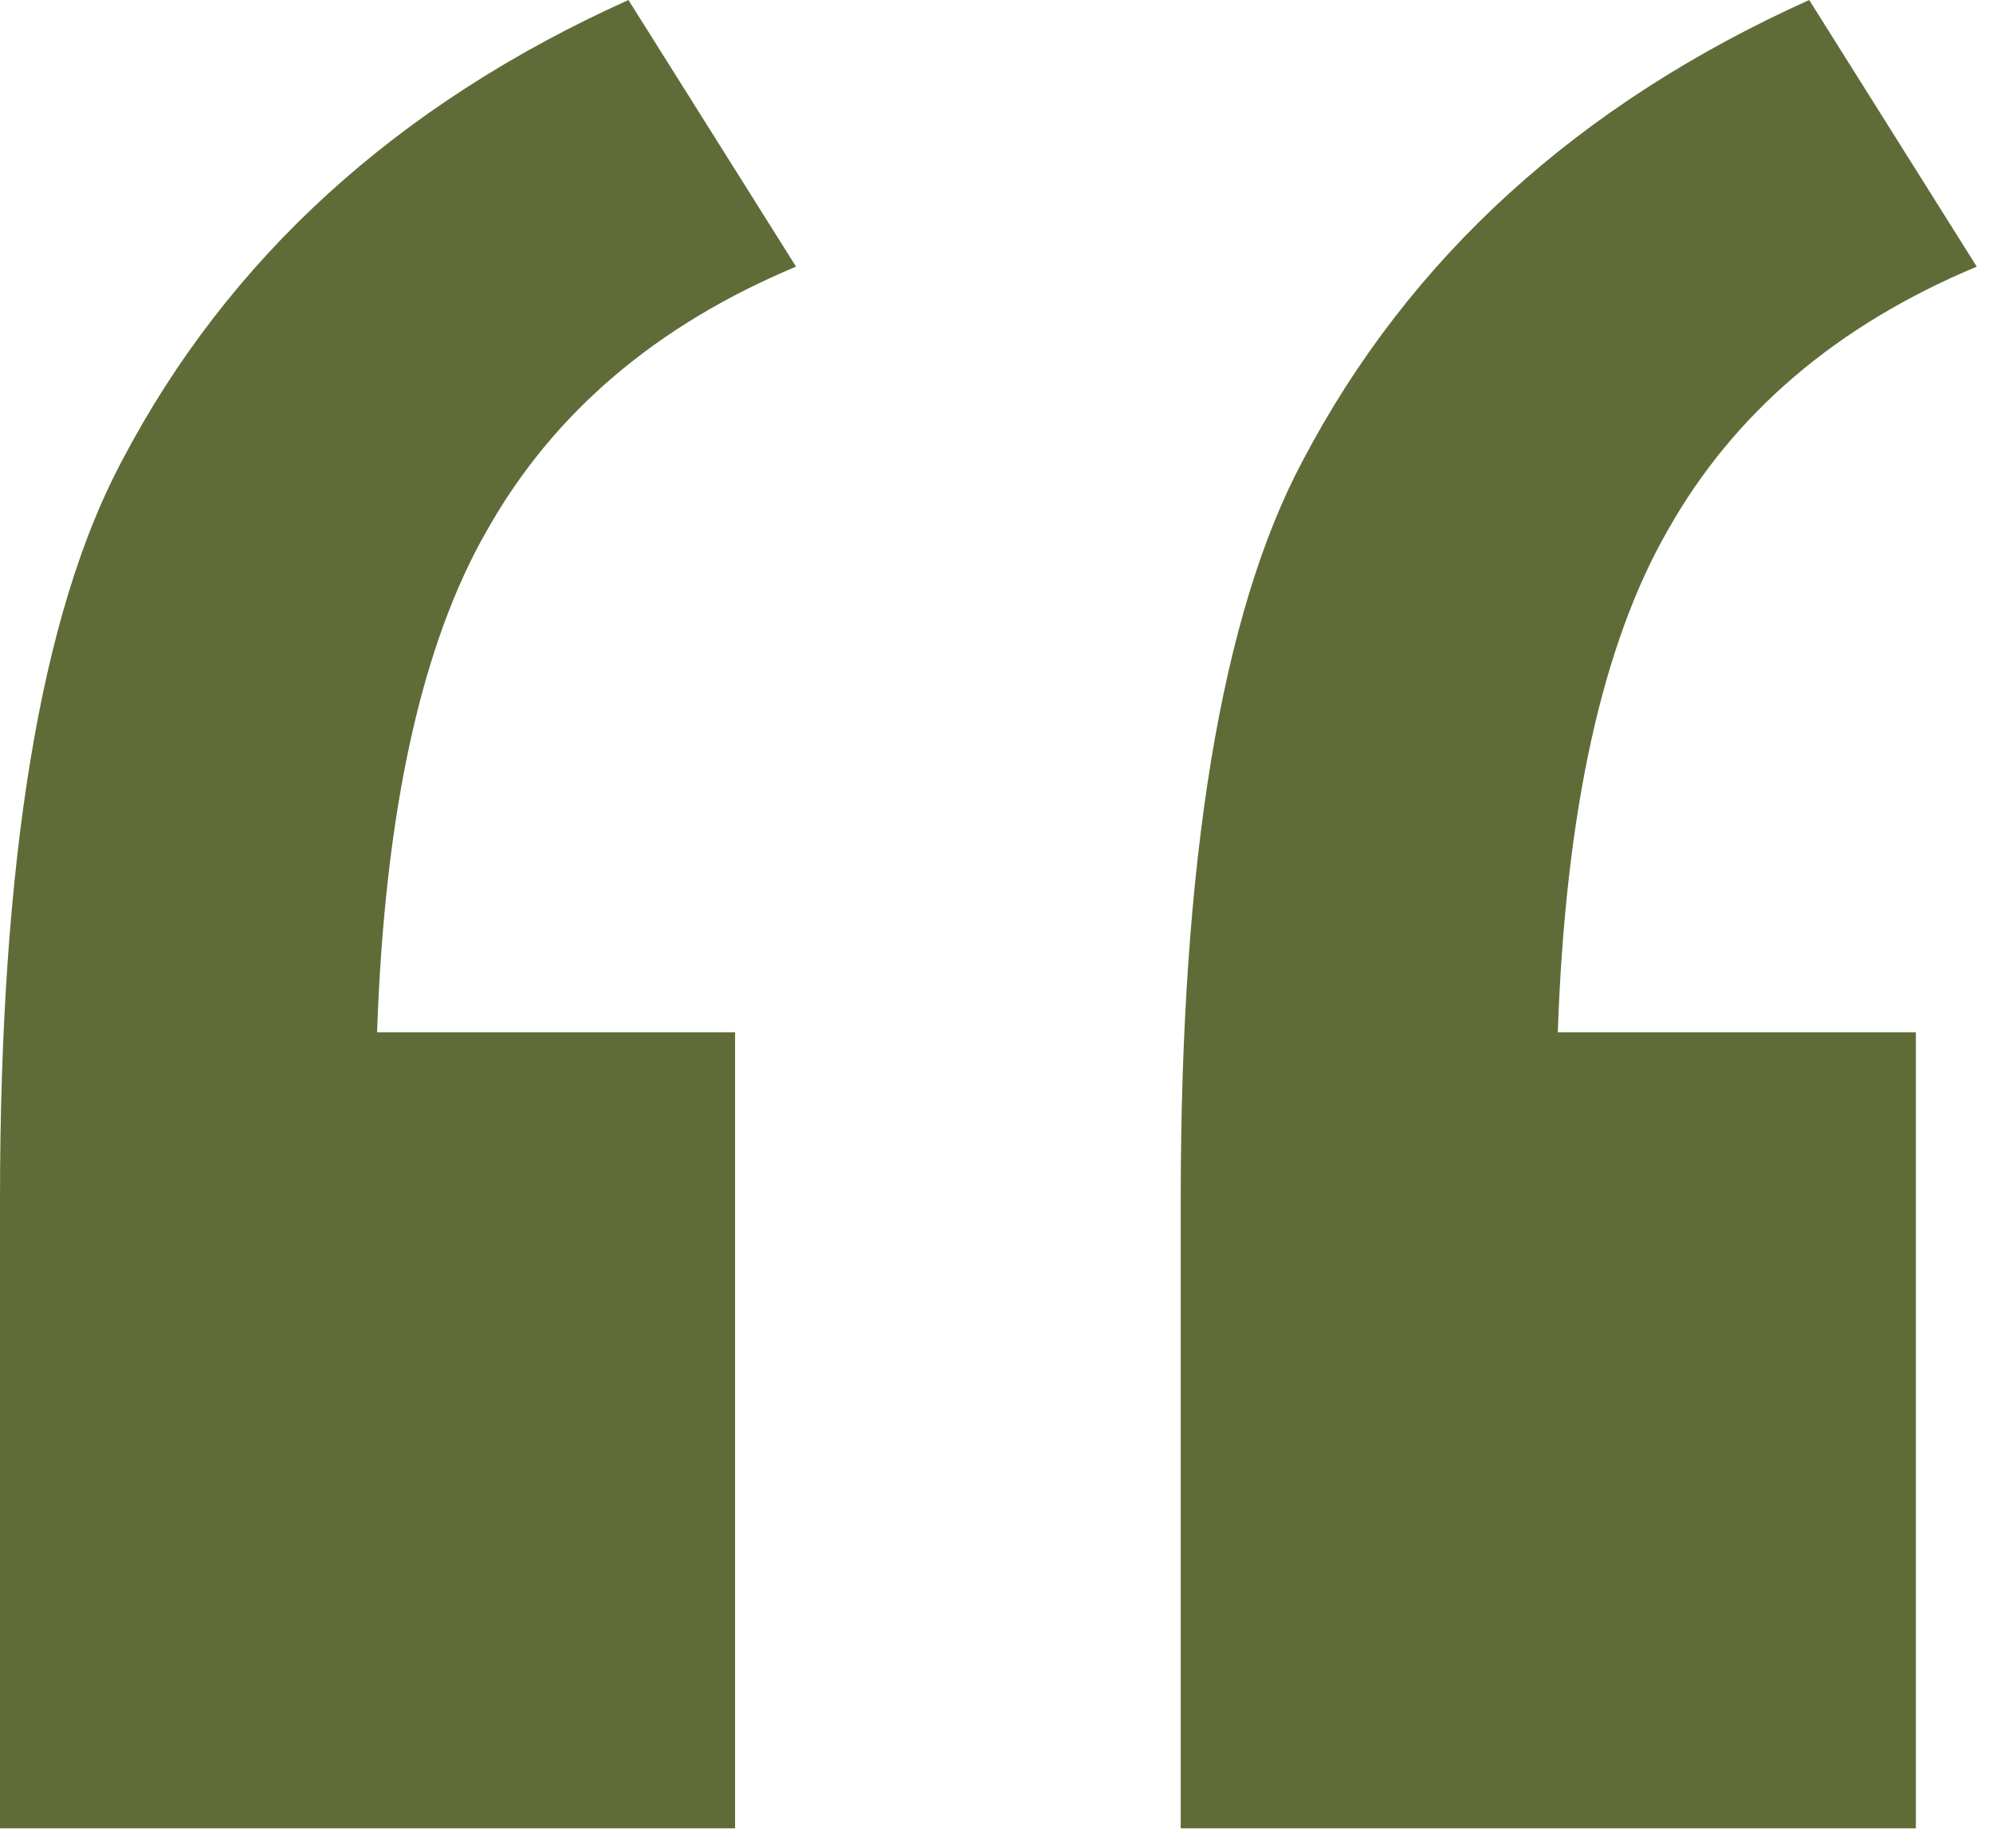
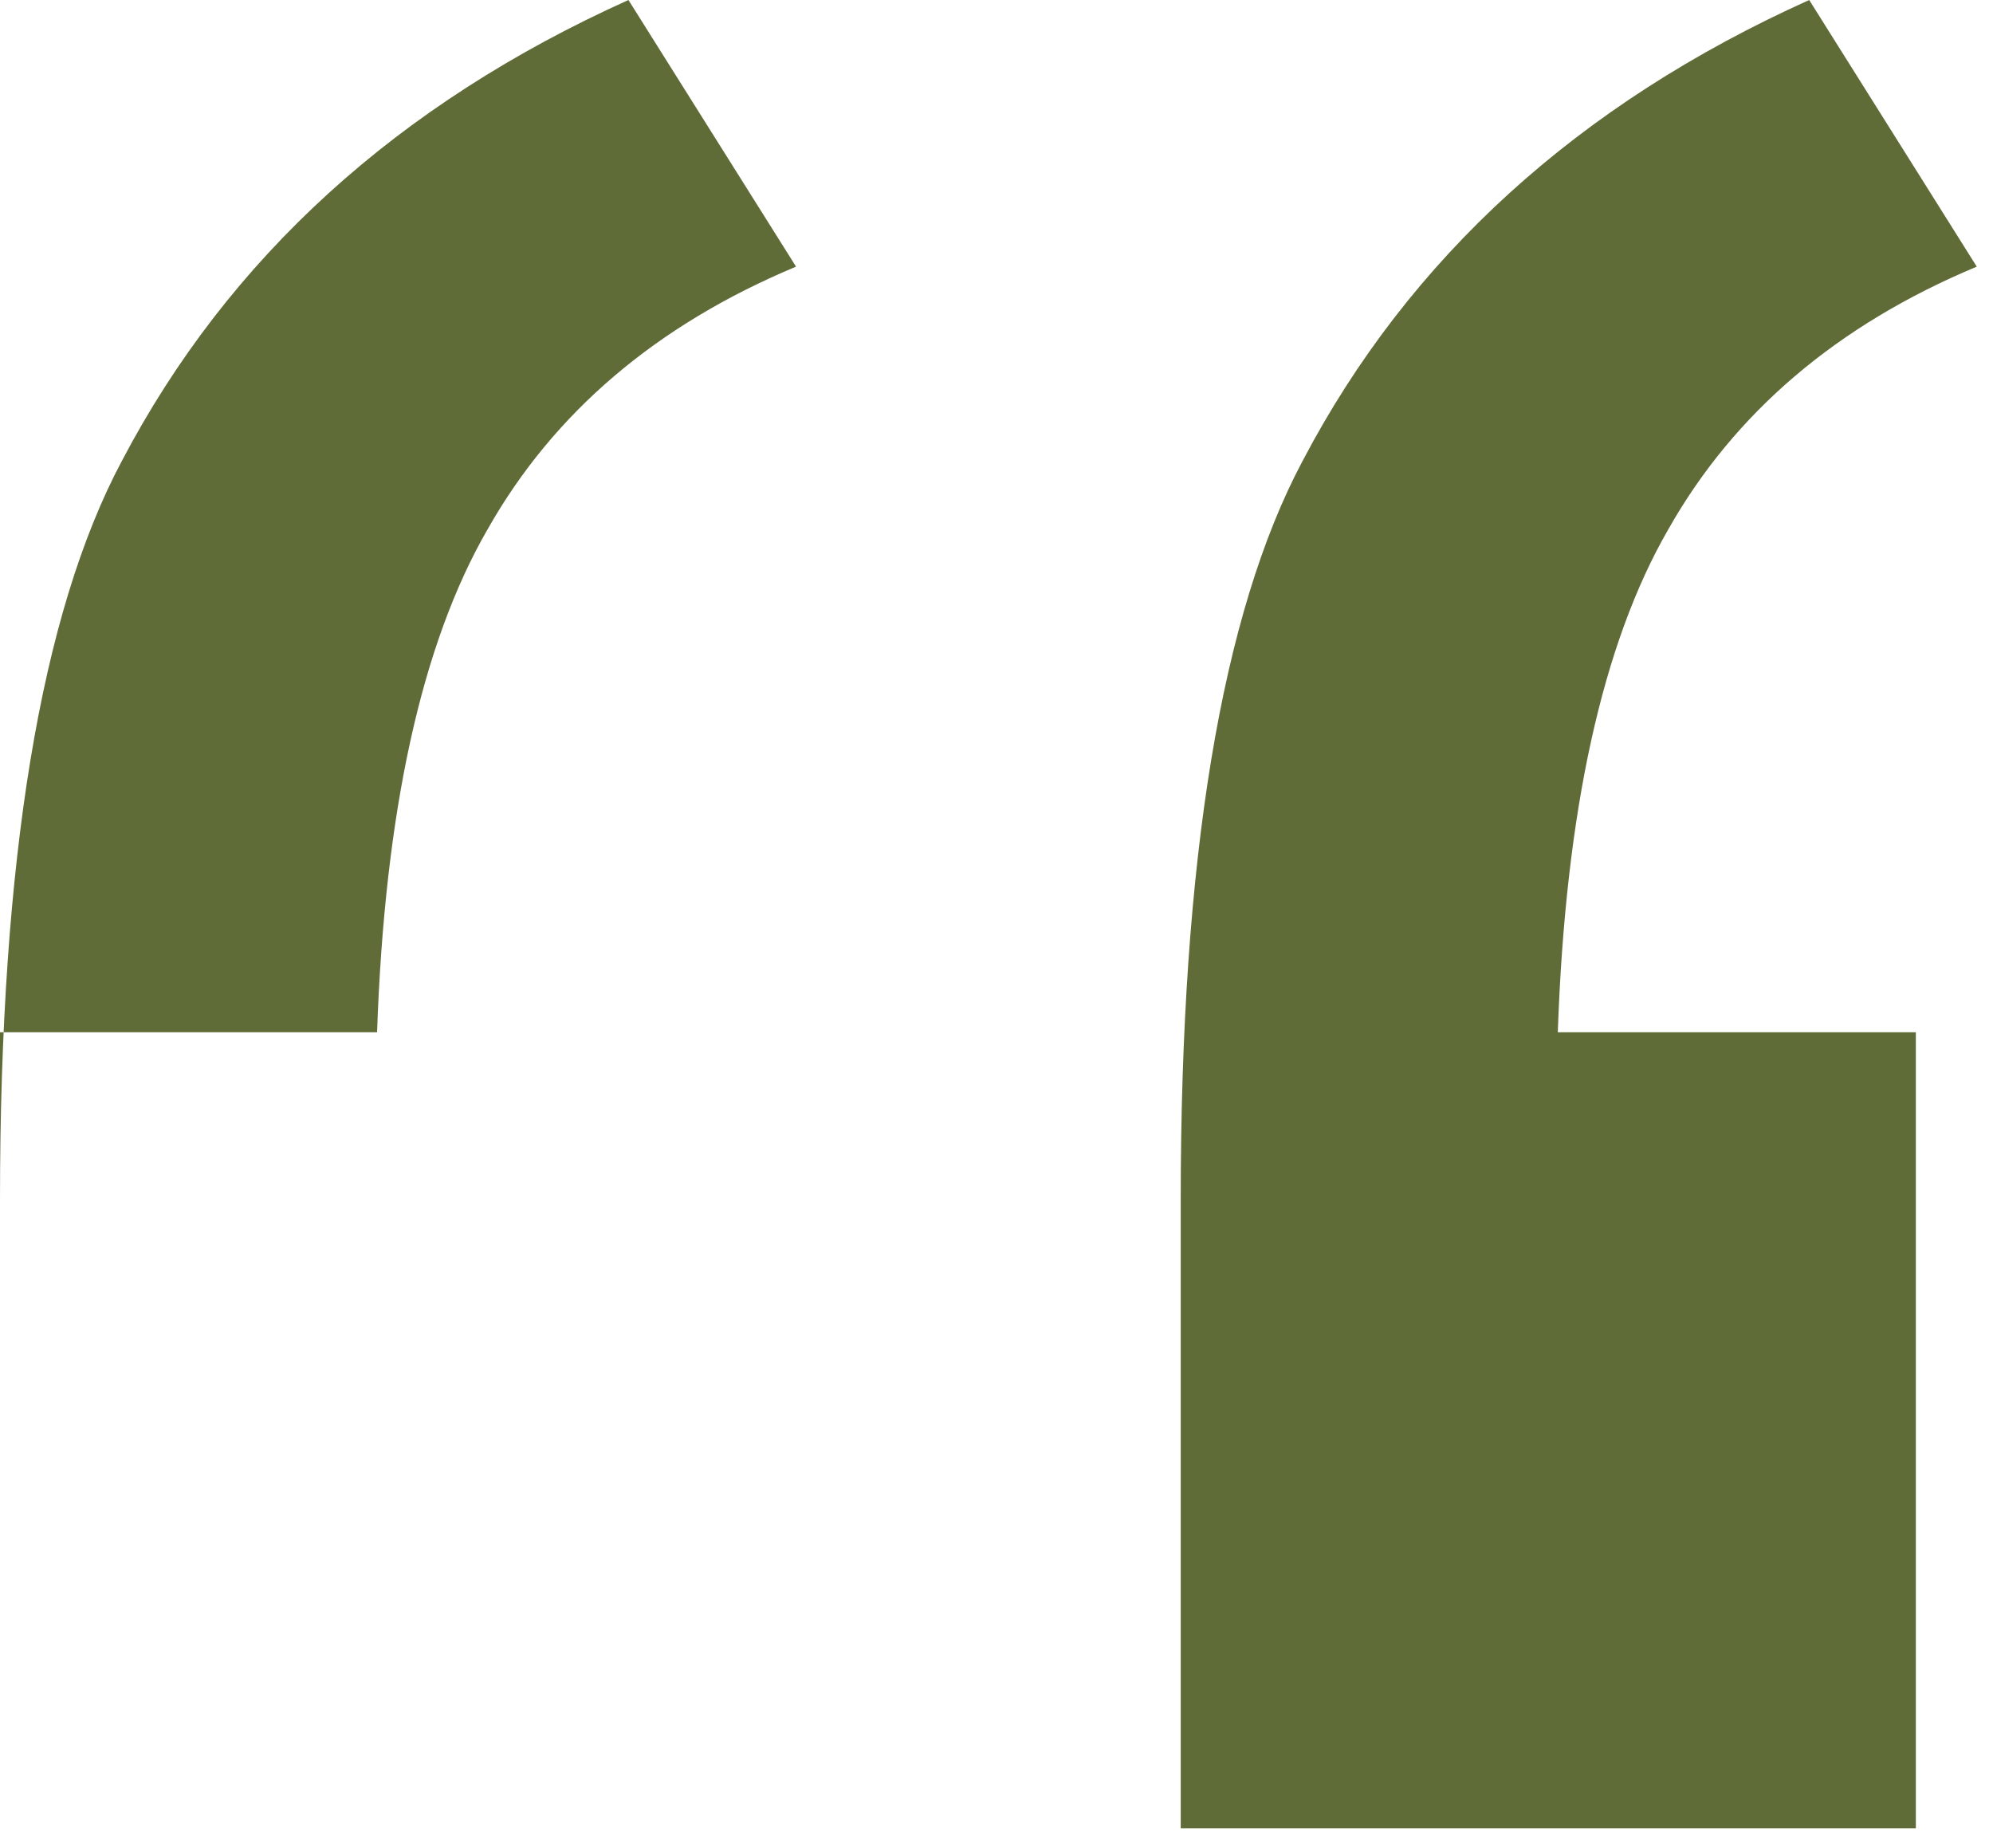
<svg xmlns="http://www.w3.org/2000/svg" width="55" height="51" viewBox="0 0 55 51" fill="none">
-   <path d="M20.286 28.485V50.453H0V33.11C0 23.72 1.121 16.923 3.364 12.718C6.307 7.112 10.966 2.873 17.343 0L21.968 7.358C18.114 8.969 15.276 11.387 13.454 14.61C11.632 17.764 10.616 22.389 10.406 28.485H20.286ZM52.871 28.485V50.453H32.584V33.11C32.584 23.72 33.706 16.923 35.948 12.718C38.891 7.112 43.551 2.873 49.928 0L54.552 7.358C50.698 8.969 47.86 11.387 46.038 14.61C44.217 17.764 43.2 22.389 42.99 28.485H52.871Z" fill="#606C38" />
+   <path d="M20.286 28.485H0V33.11C0 23.72 1.121 16.923 3.364 12.718C6.307 7.112 10.966 2.873 17.343 0L21.968 7.358C18.114 8.969 15.276 11.387 13.454 14.61C11.632 17.764 10.616 22.389 10.406 28.485H20.286ZM52.871 28.485V50.453H32.584V33.11C32.584 23.72 33.706 16.923 35.948 12.718C38.891 7.112 43.551 2.873 49.928 0L54.552 7.358C50.698 8.969 47.86 11.387 46.038 14.61C44.217 17.764 43.2 22.389 42.99 28.485H52.871Z" fill="#606C38" />
</svg>